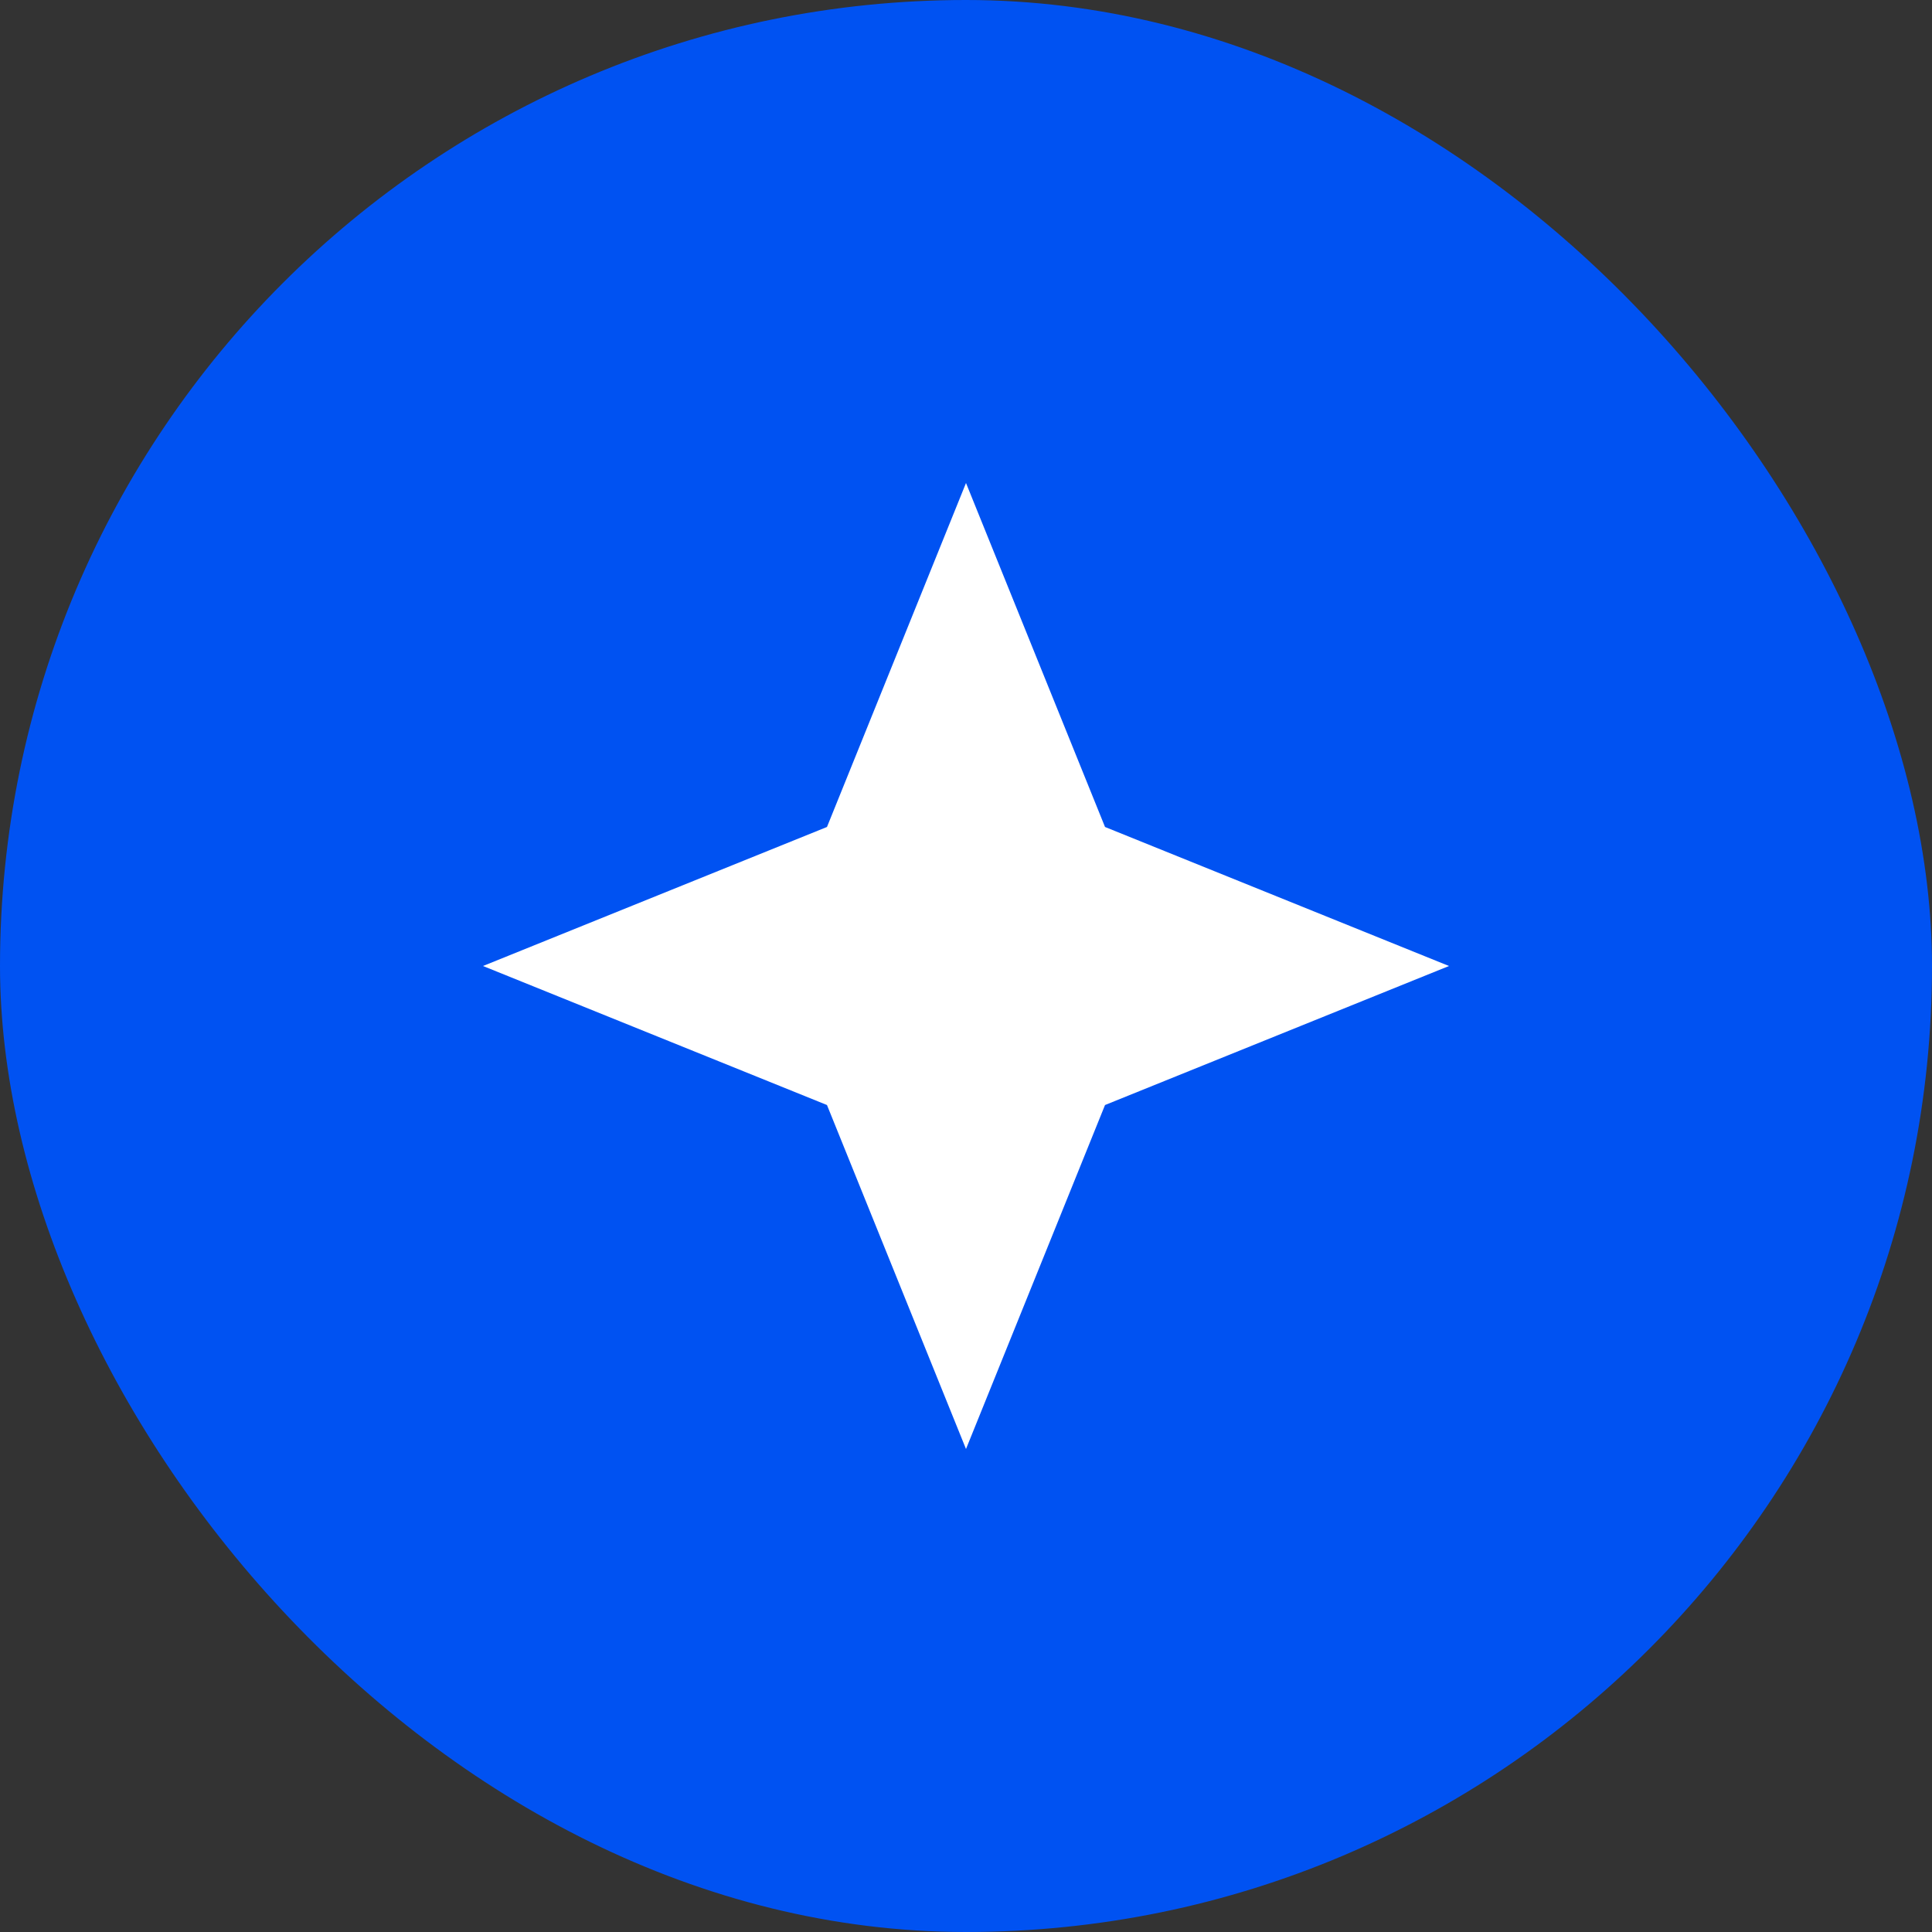
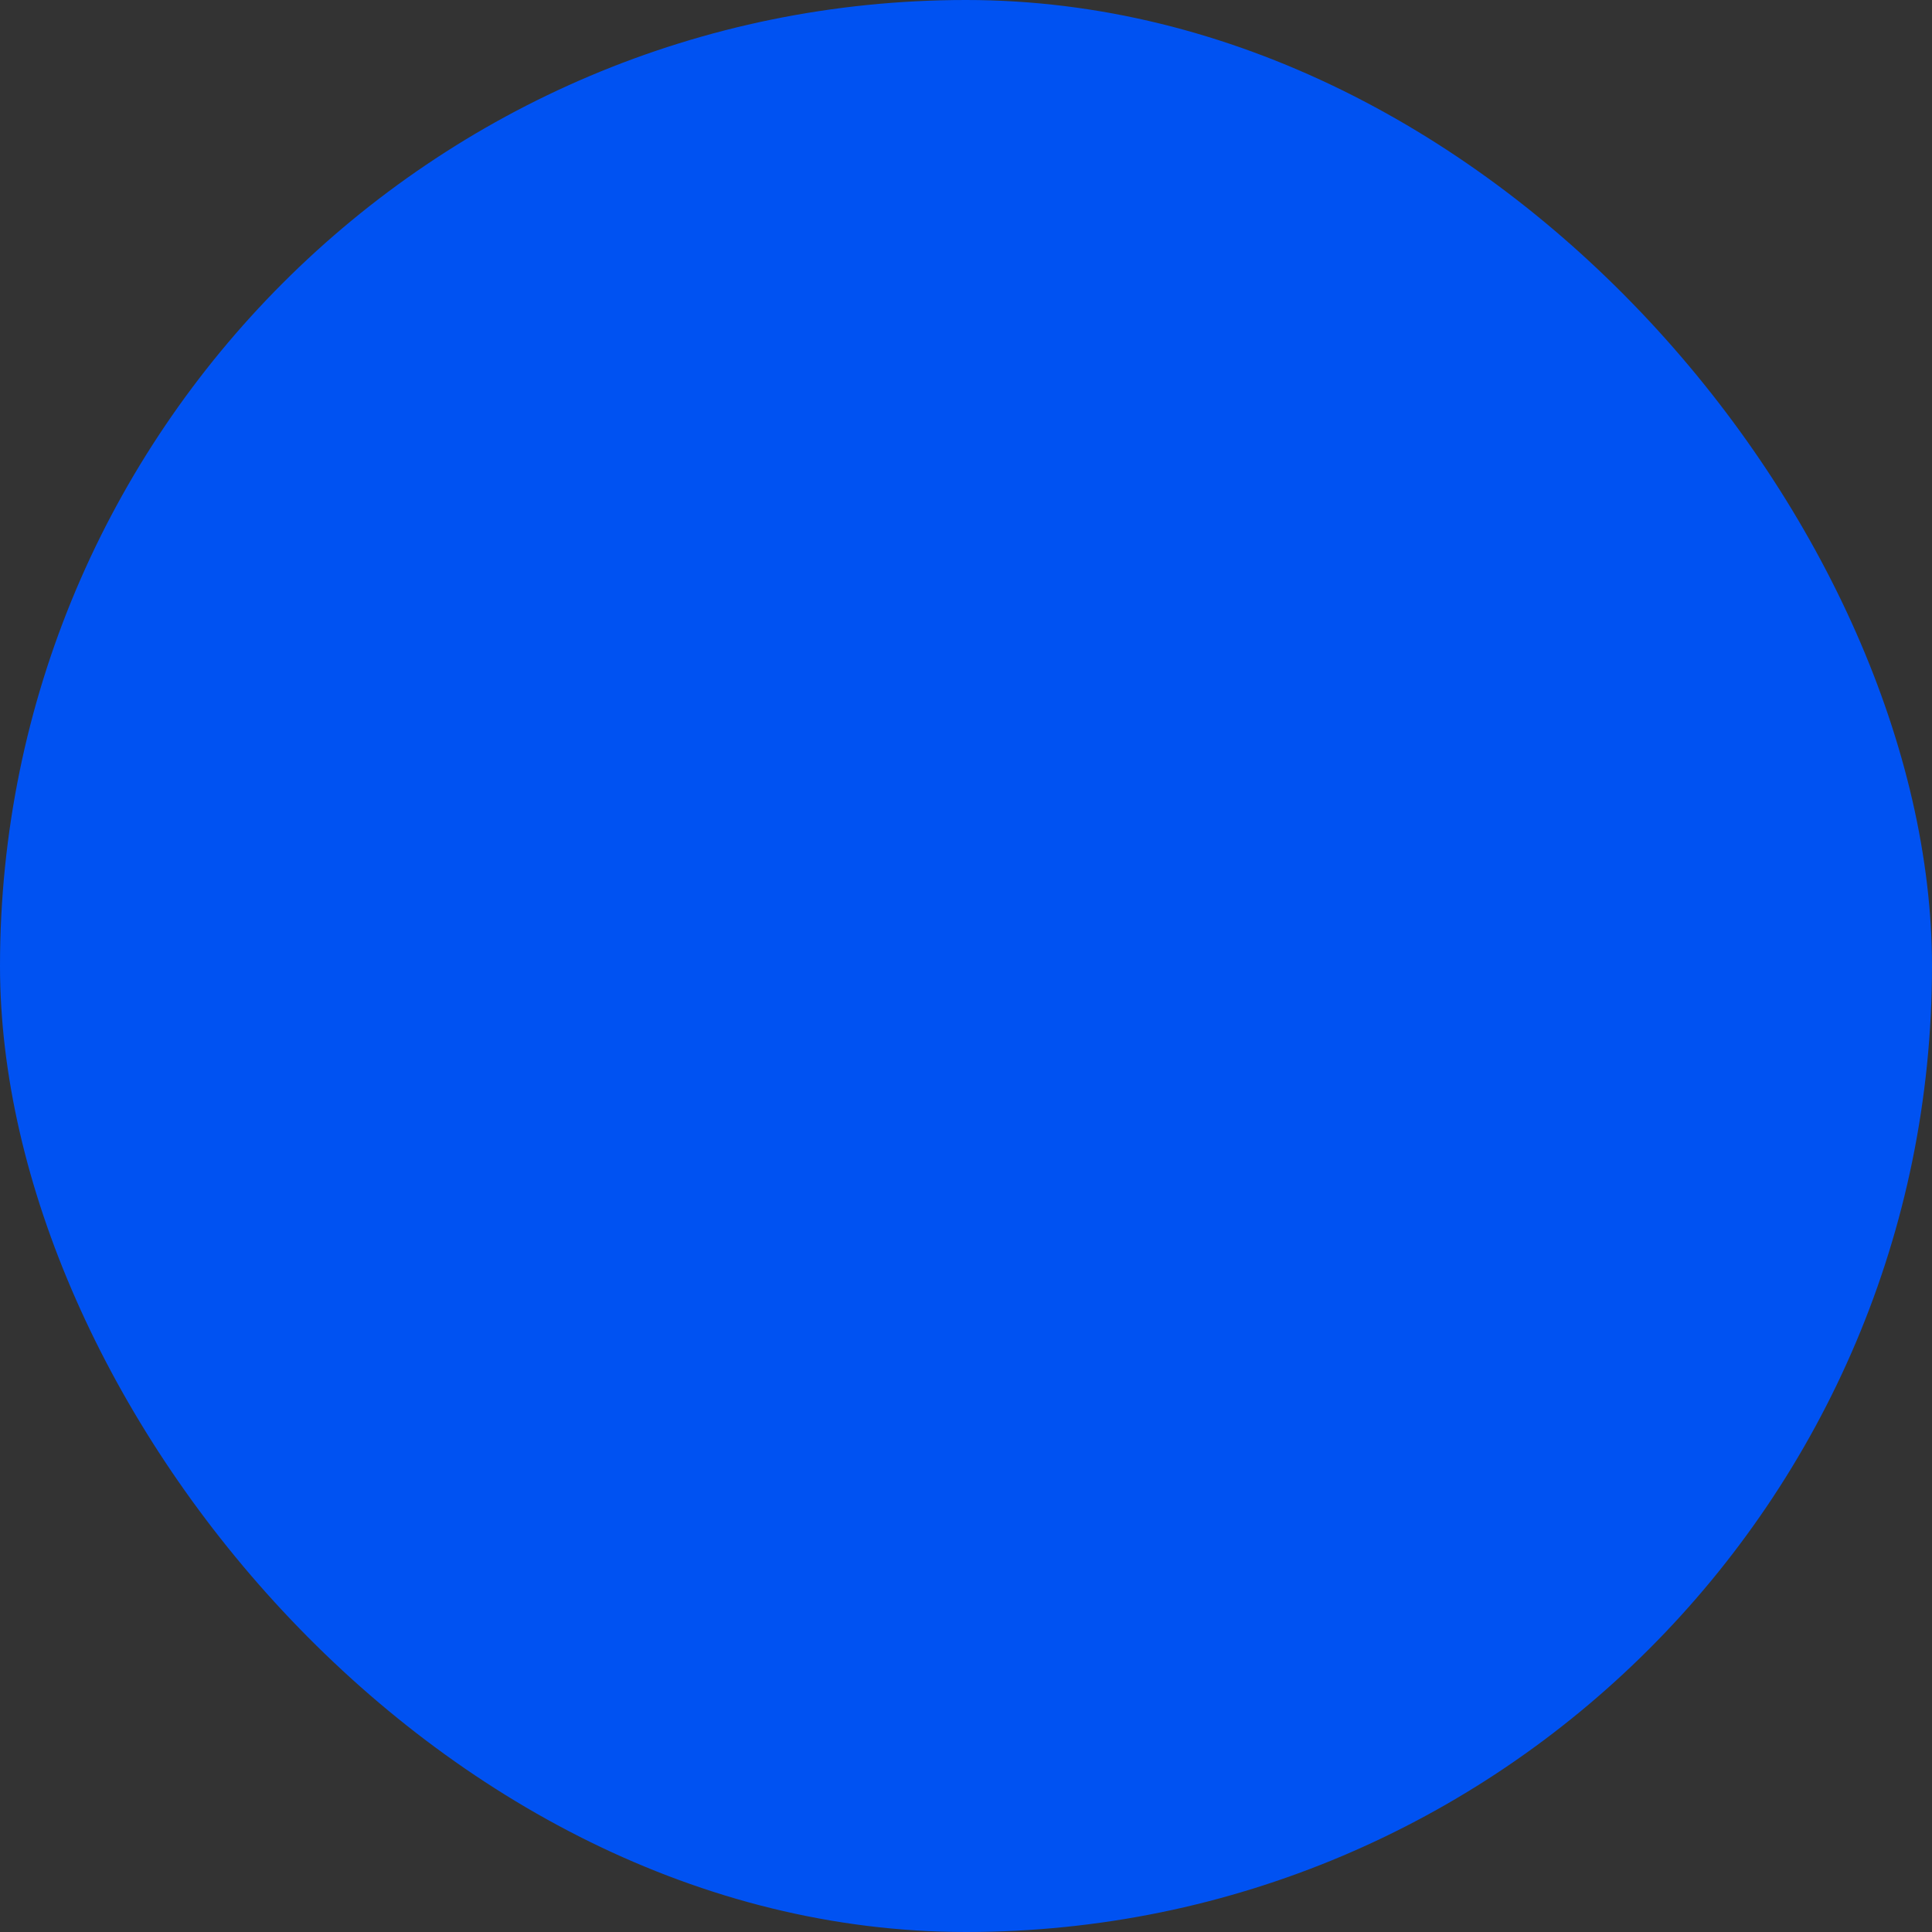
<svg xmlns="http://www.w3.org/2000/svg" width="24" height="24" viewBox="0 0 24 24" fill="none">
  <rect x="0" y="0" width="24" height="24" fill="#333333" stroke="none" />
  <rect width="24" height="24" rx="12" fill="#0052F2" />
-   <path d="M12 6L13.727 10.273L18 12L13.727 13.727L12 18L10.273 13.727L6 12L10.273 10.273L12 6Z" fill="white" />
</svg>